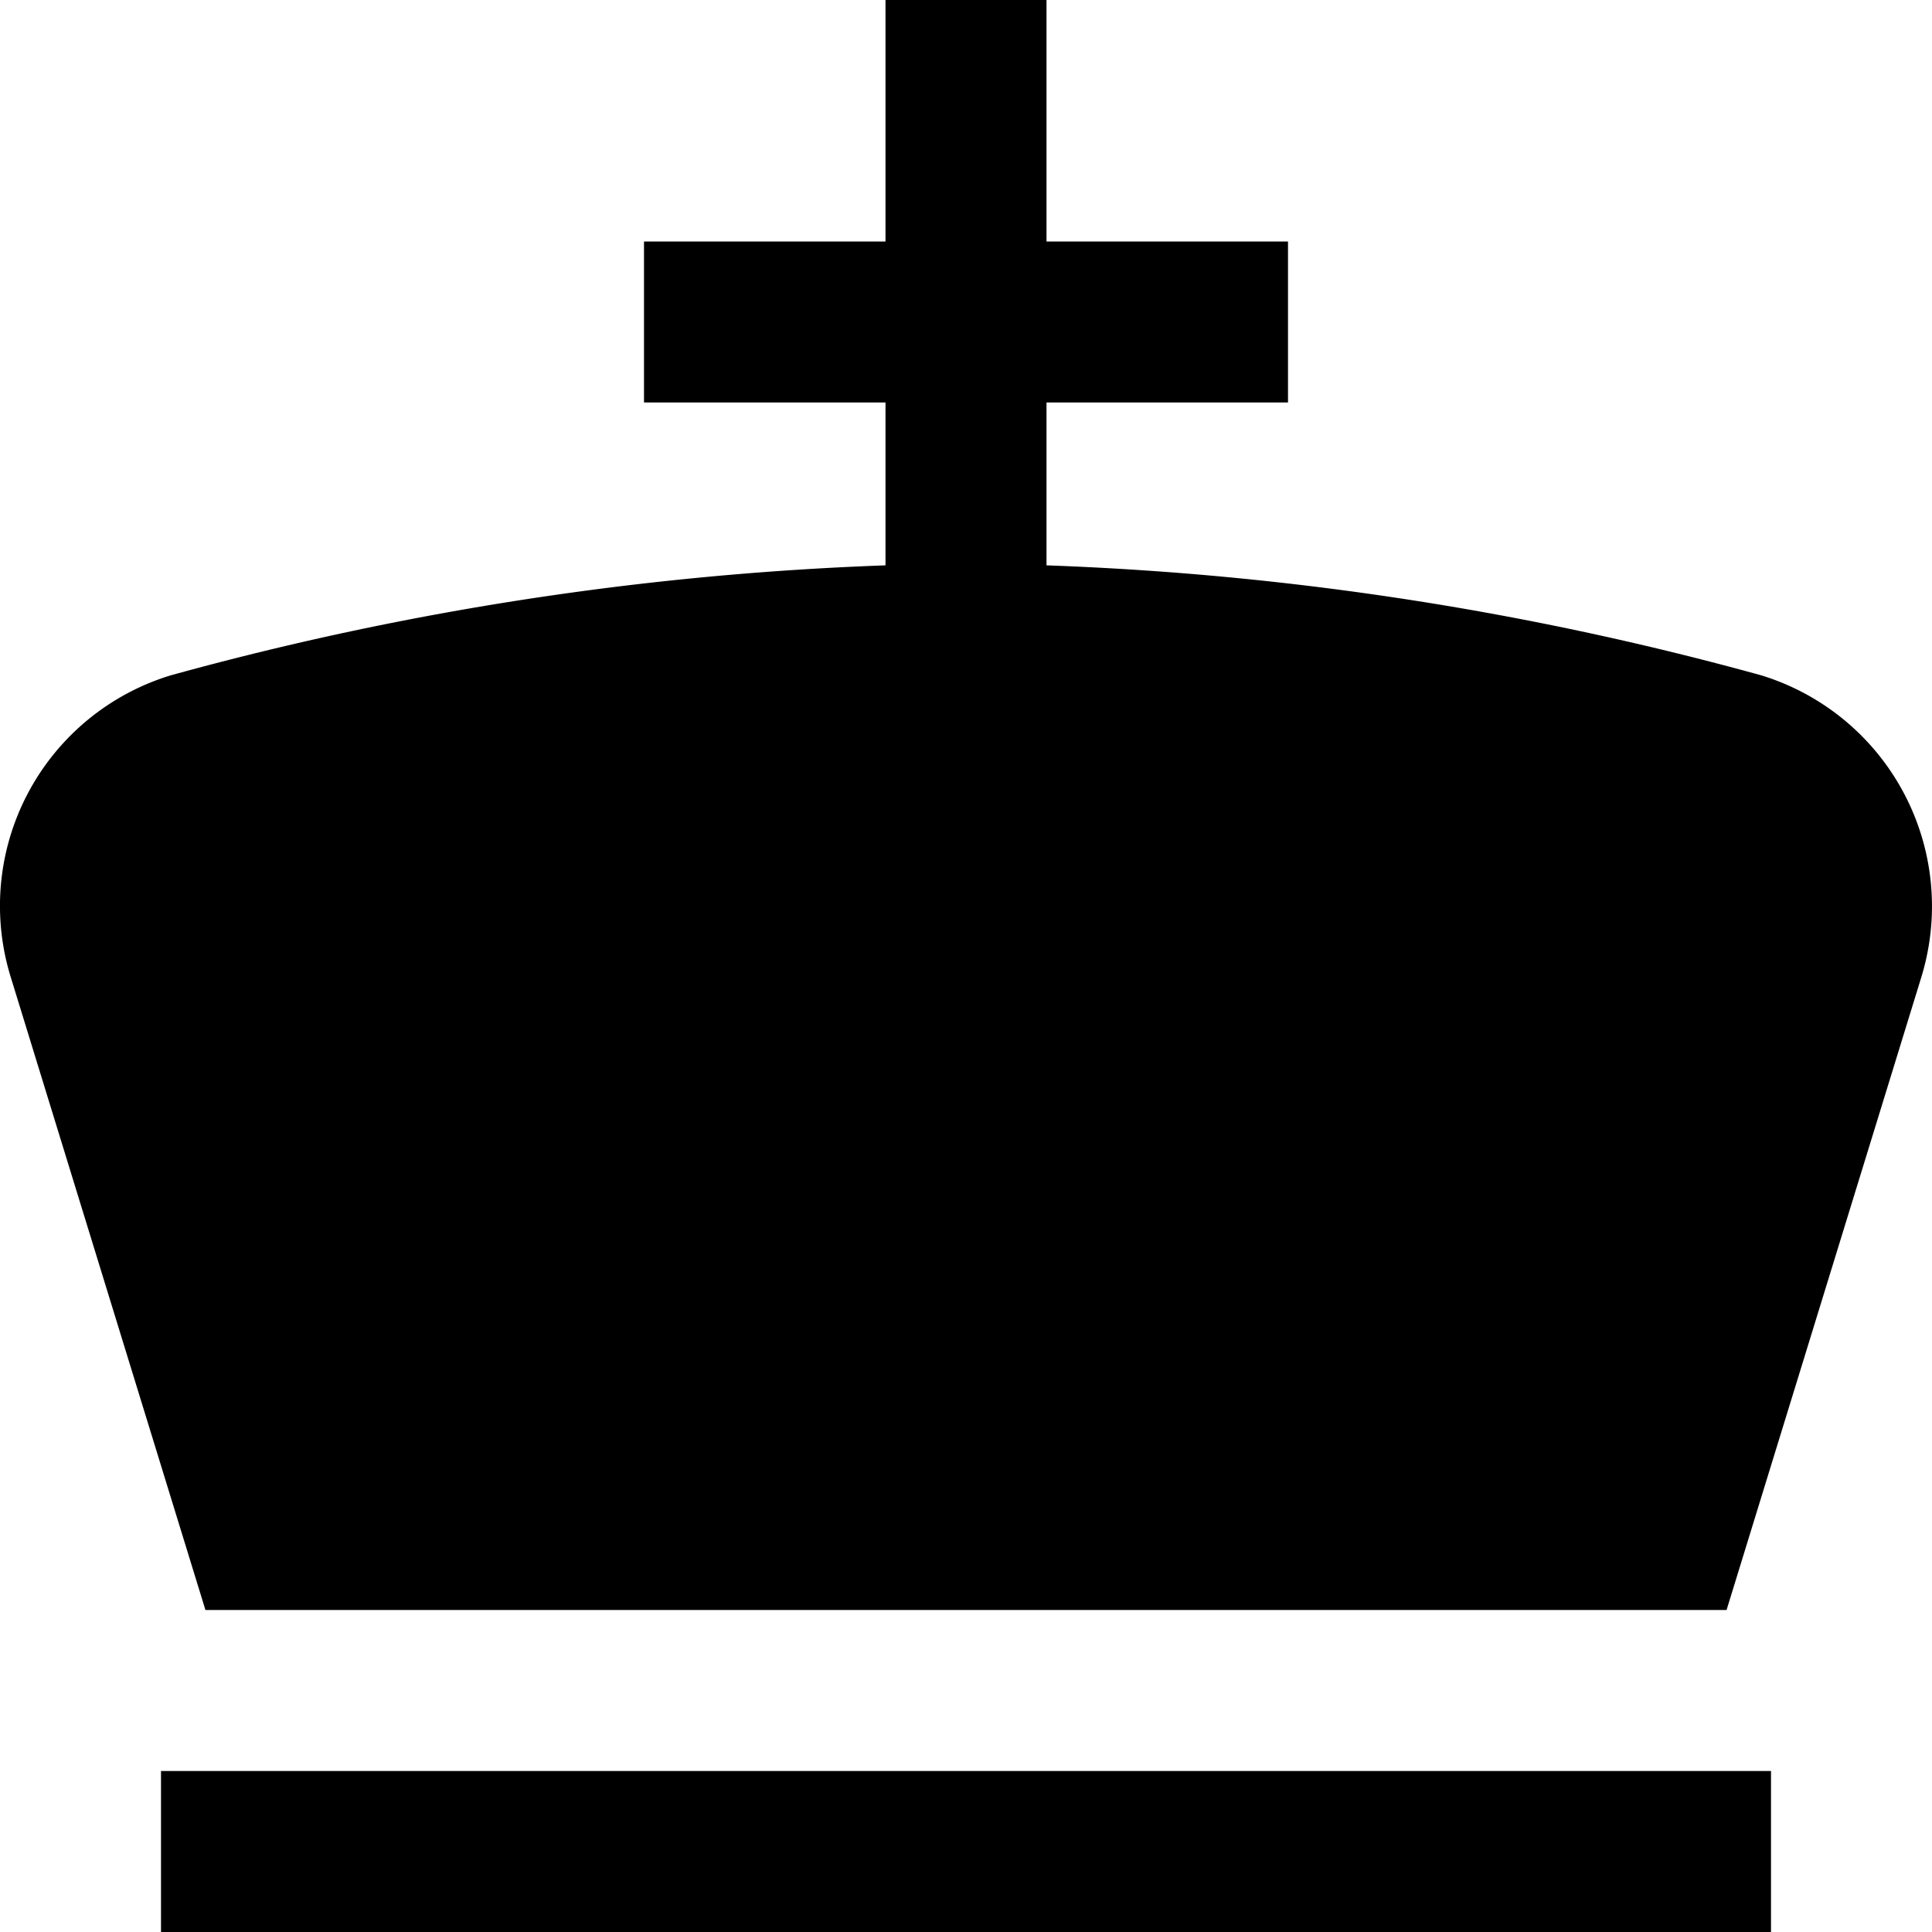
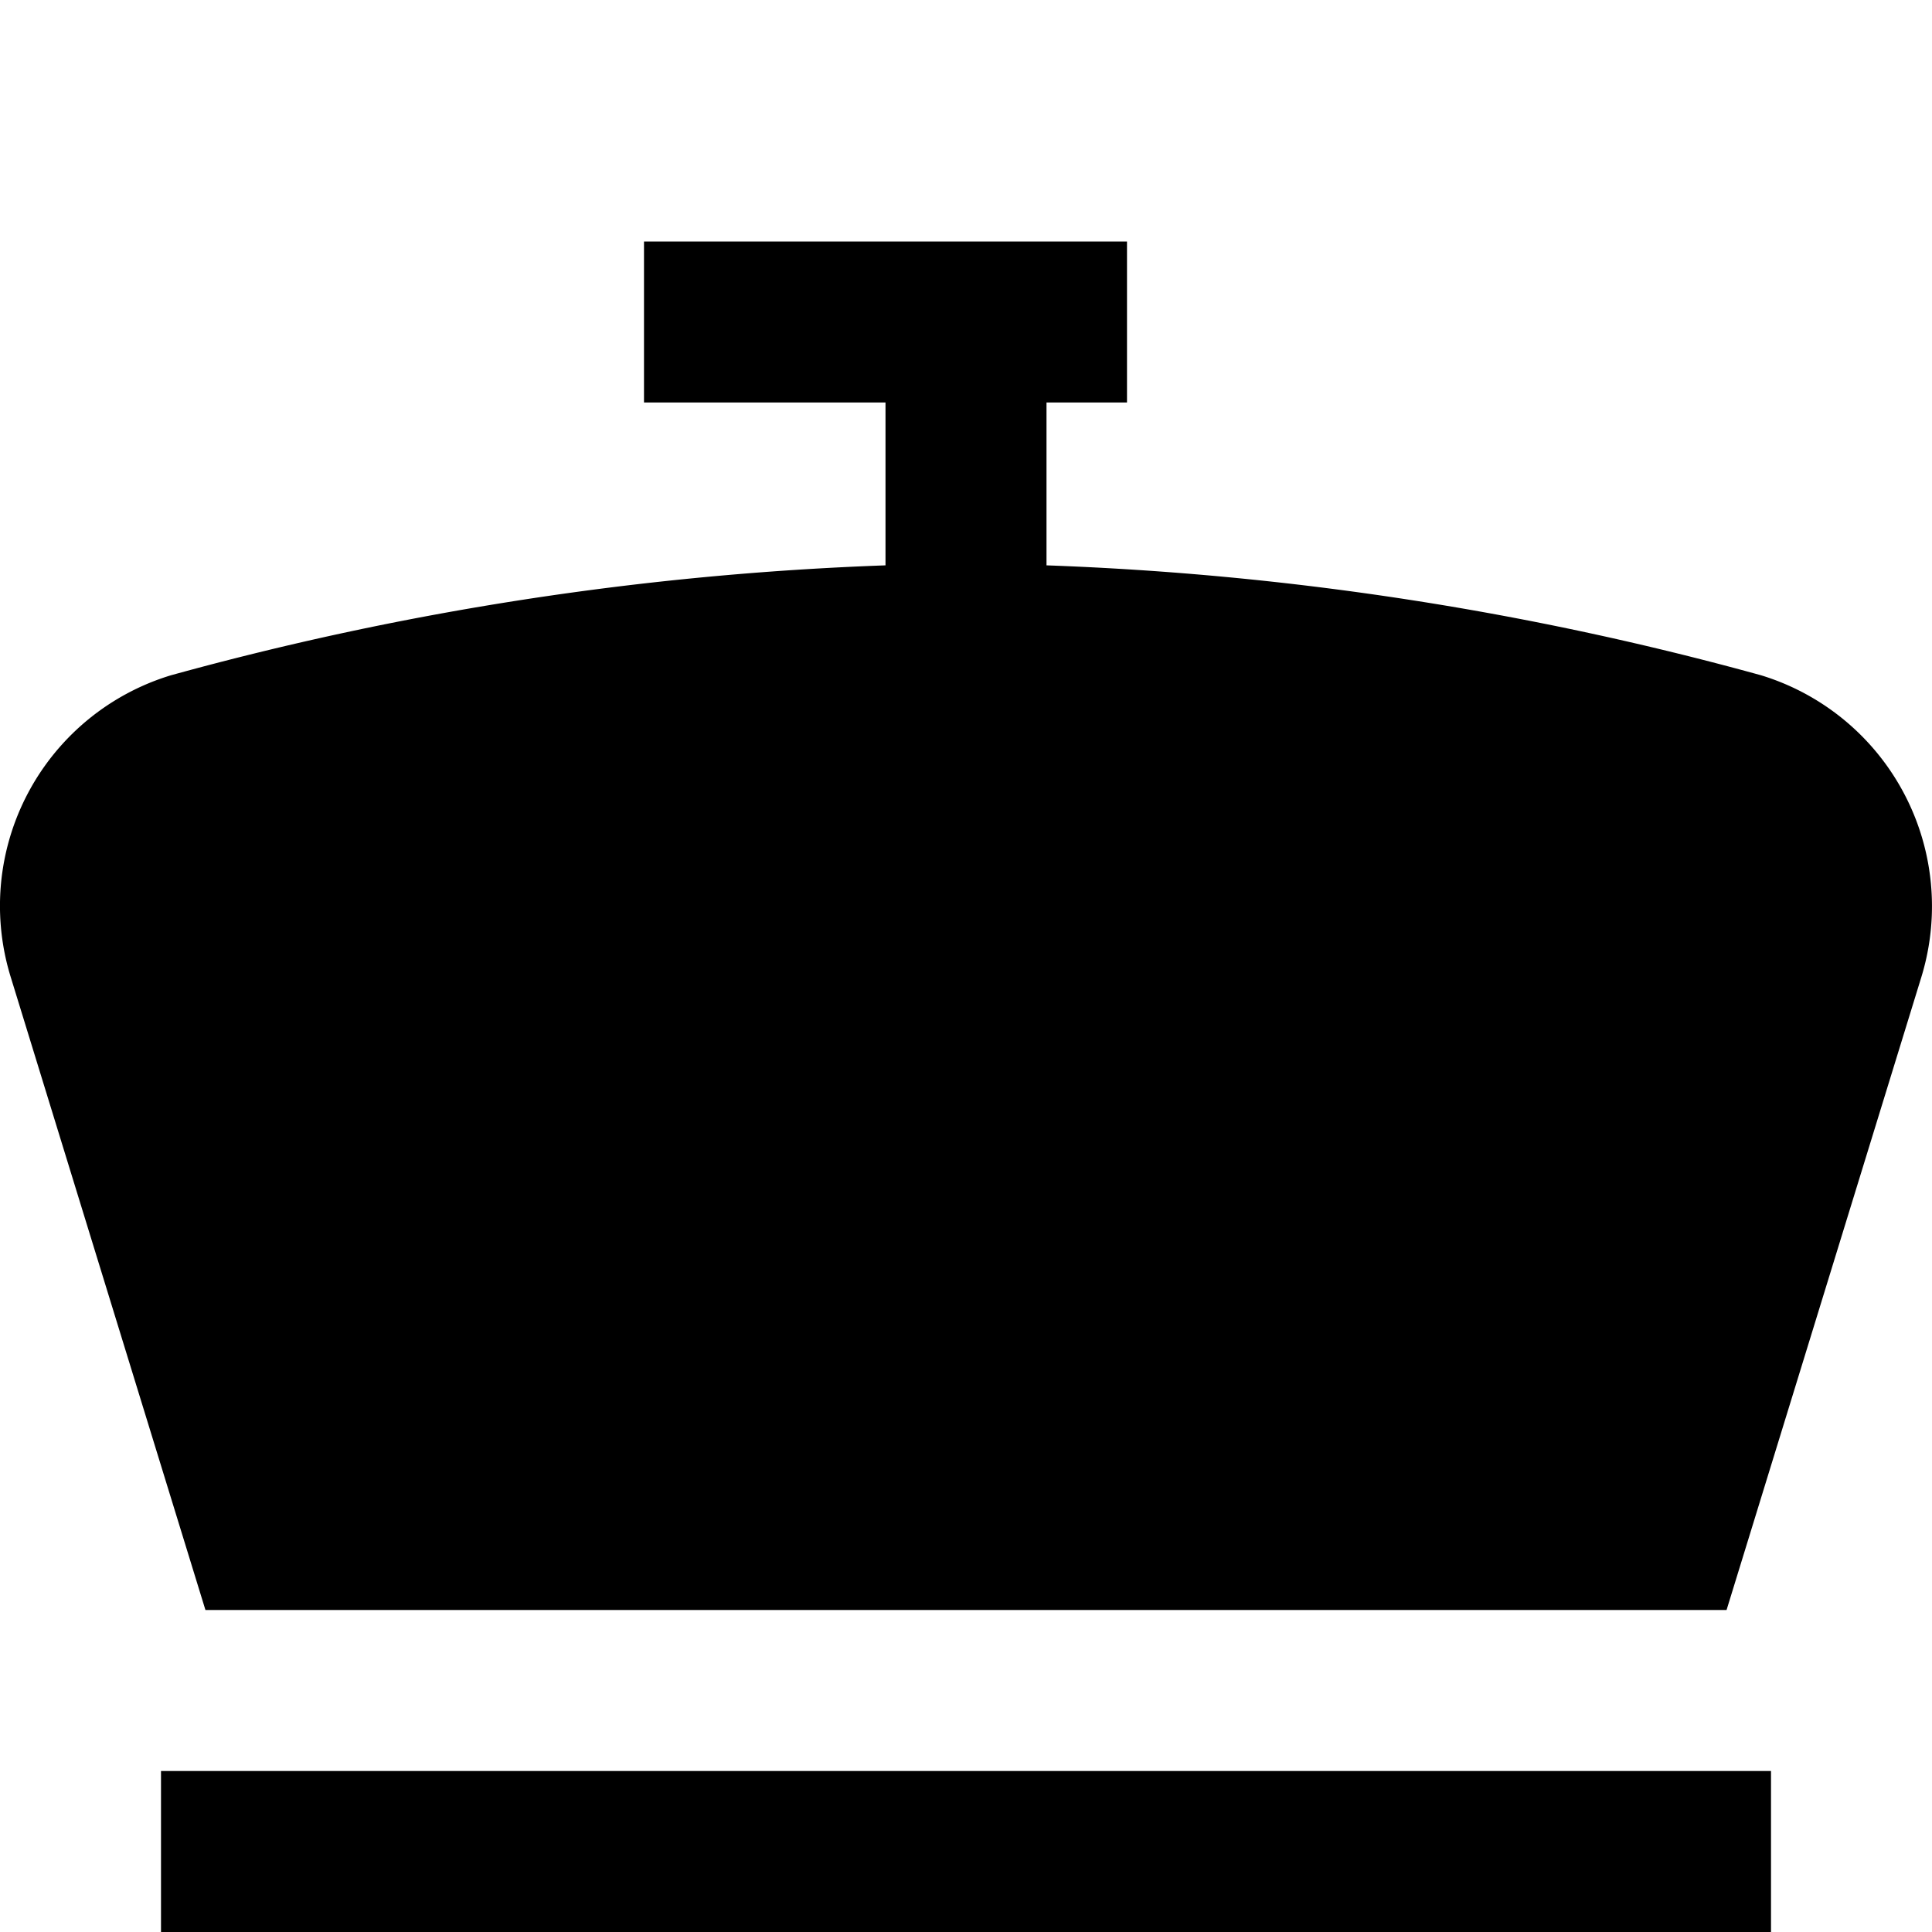
<svg xmlns="http://www.w3.org/2000/svg" id="Layer_1" data-name="Layer 1" viewBox="0 0 24 24" width="512" height="512">
-   <path d="M.134,12.14A2.994,2.994,0,0,1,2.122,8.389,38.51,38.51,0,0,1,11,7.023V5H8V3h3V0h2V3h3V5H13V7.023a38.51,38.51,0,0,1,8.878,1.366,3,3,0,0,1,1.989,3.751L21.448,20H2.552ZM2,22v2H22V22Z" />
+   <path d="M.134,12.14A2.994,2.994,0,0,1,2.122,8.389,38.51,38.51,0,0,1,11,7.023V5H8V3h3V0V3h3V5H13V7.023a38.51,38.51,0,0,1,8.878,1.366,3,3,0,0,1,1.989,3.751L21.448,20H2.552ZM2,22v2H22V22Z" />
</svg>